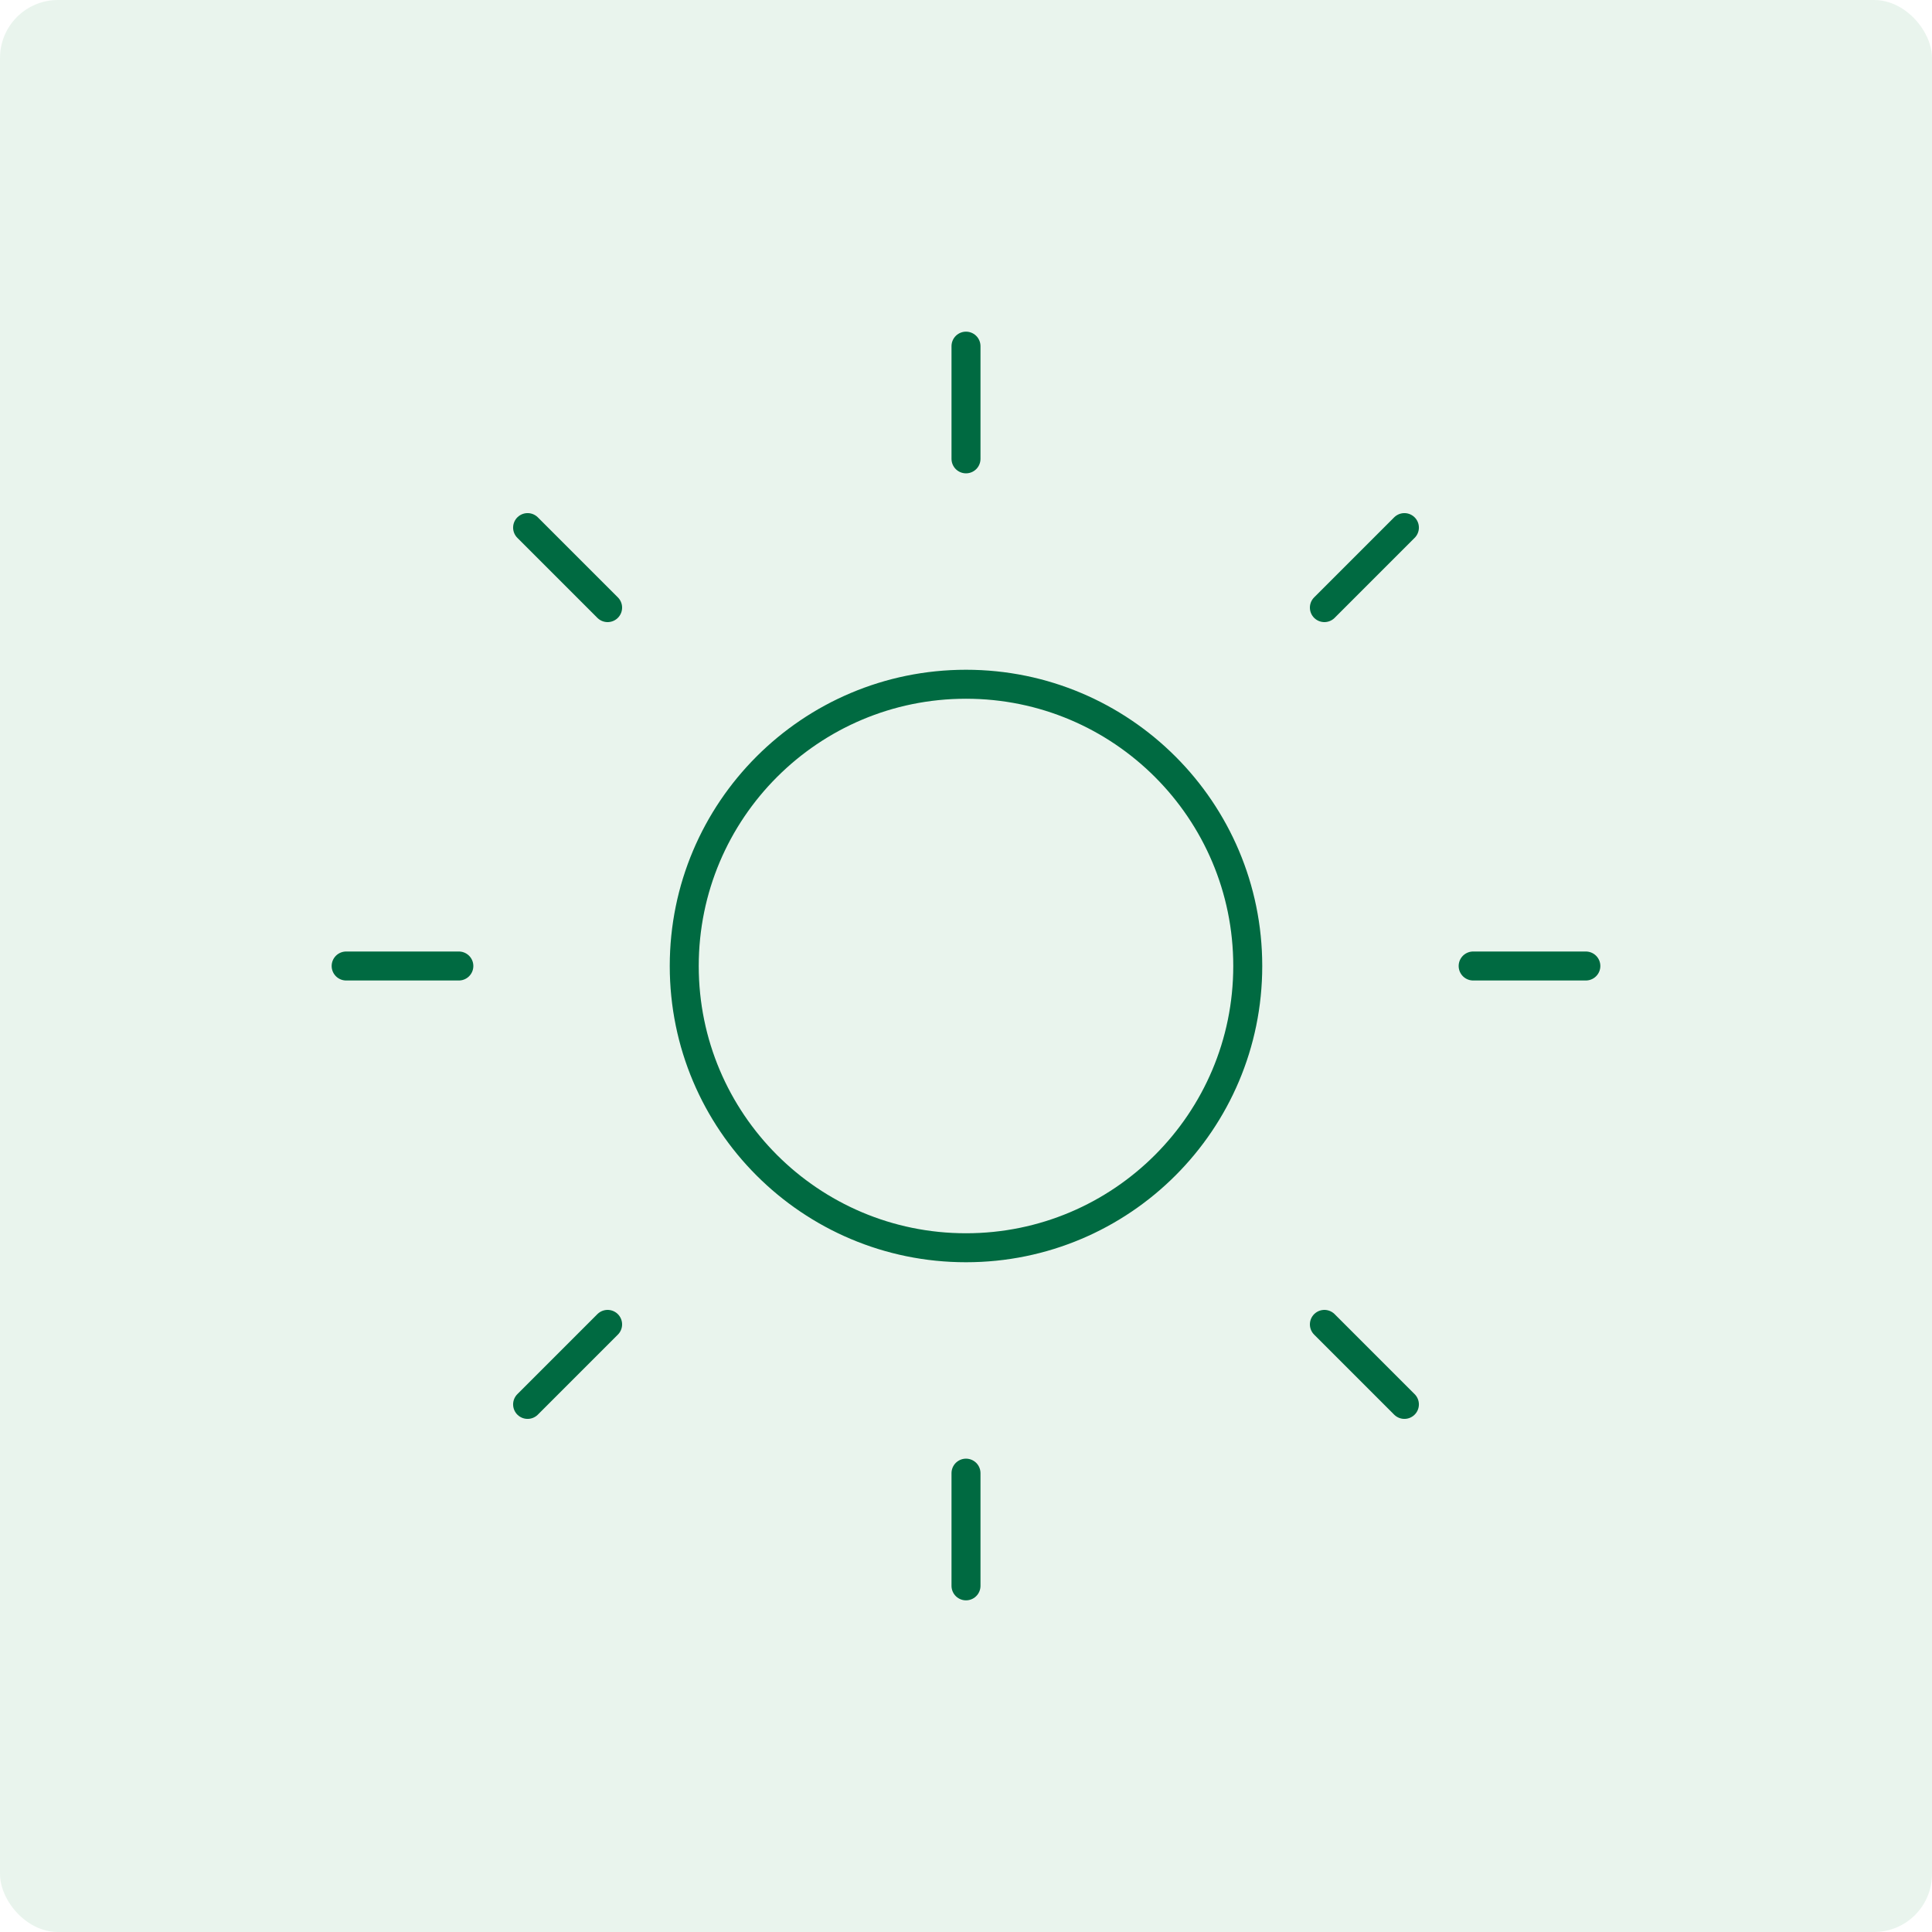
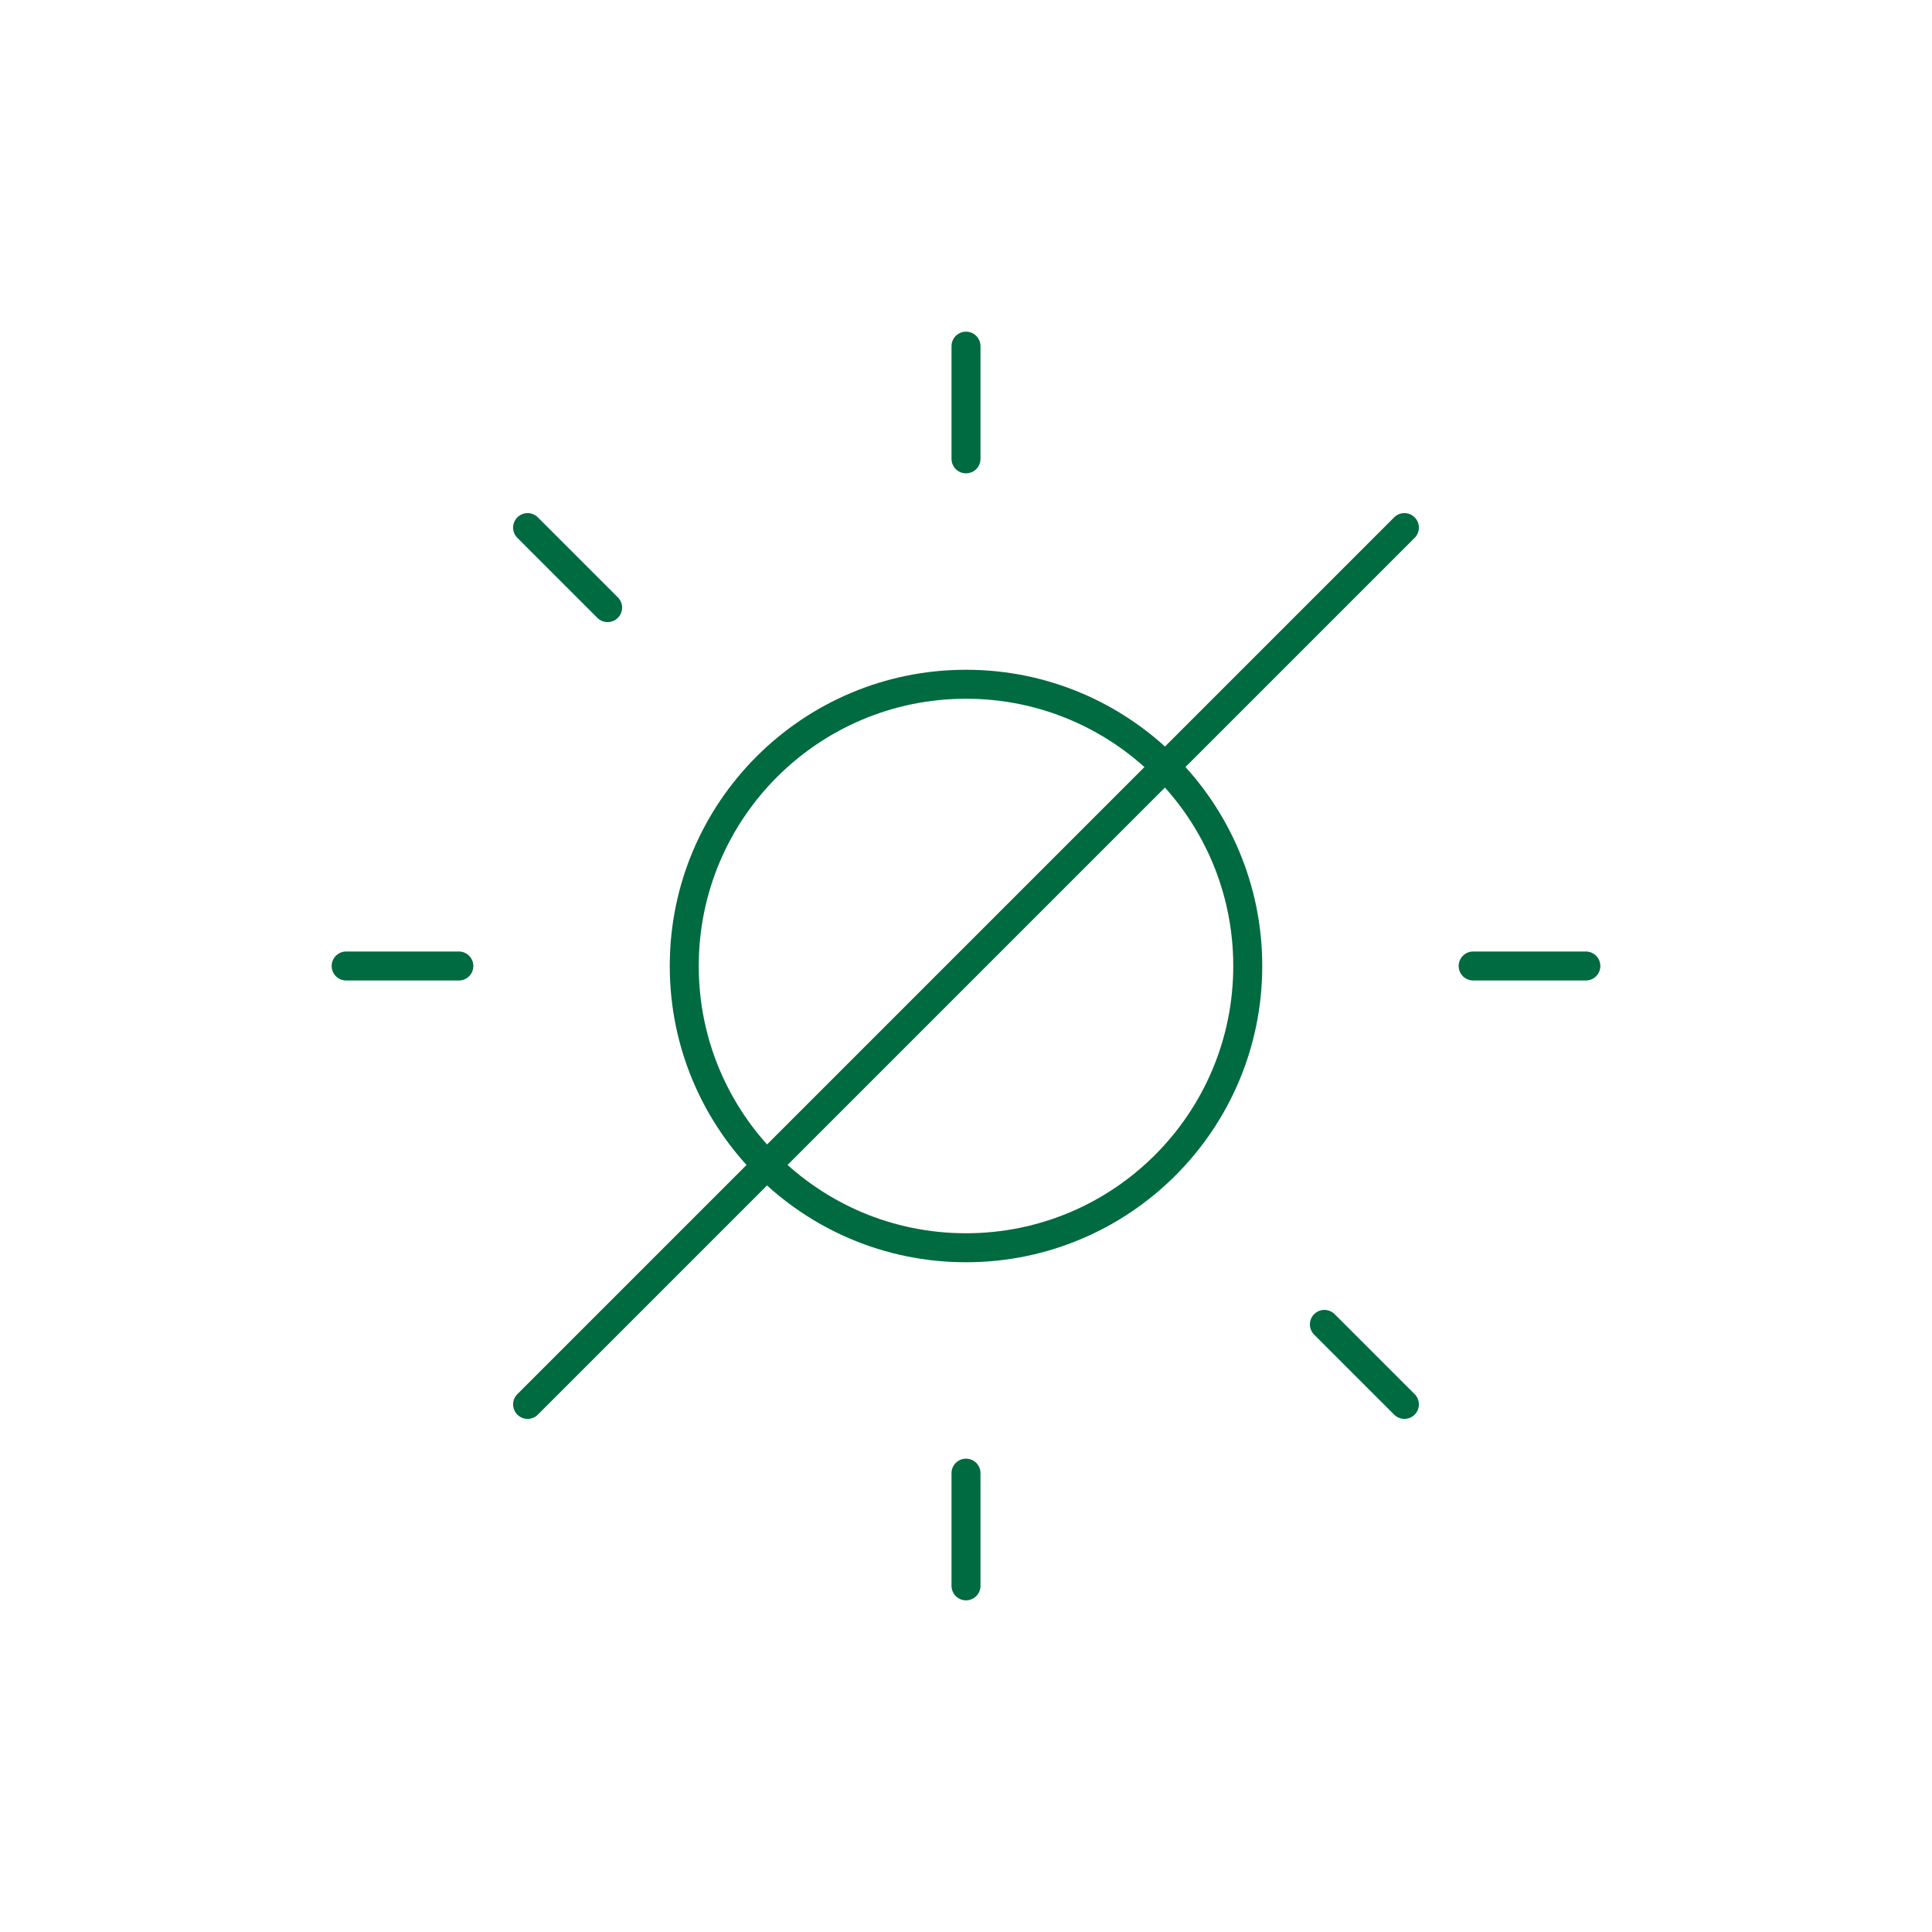
<svg xmlns="http://www.w3.org/2000/svg" width="200" height="200" viewBox="0 0 200 200" fill="none">
-   <rect opacity="0.5" width="200" height="200" rx="6" fill="#D5EADD" />
-   <path d="M100 35.833V47.5M100 152.5V164.167M54.617 54.617L62.9 62.9M137.1 137.1L145.383 145.383M35.833 100H47.5M152.5 100H164.167M54.617 145.383L62.9 137.1M137.1 62.9L145.383 54.617M129.167 100C129.167 116.108 116.108 129.167 100 129.167C83.892 129.167 70.833 116.108 70.833 100C70.833 83.892 83.892 70.833 100 70.833C116.108 70.833 129.167 83.892 129.167 100Z" stroke="#006A41" stroke-width="3" stroke-linecap="round" stroke-linejoin="round" />
+   <path d="M100 35.833V47.5M100 152.5V164.167M54.617 54.617L62.9 62.9M137.1 137.1L145.383 145.383M35.833 100H47.5M152.5 100H164.167M54.617 145.383L62.9 137.1L145.383 54.617M129.167 100C129.167 116.108 116.108 129.167 100 129.167C83.892 129.167 70.833 116.108 70.833 100C70.833 83.892 83.892 70.833 100 70.833C116.108 70.833 129.167 83.892 129.167 100Z" stroke="#006A41" stroke-width="3" stroke-linecap="round" stroke-linejoin="round" />
</svg>